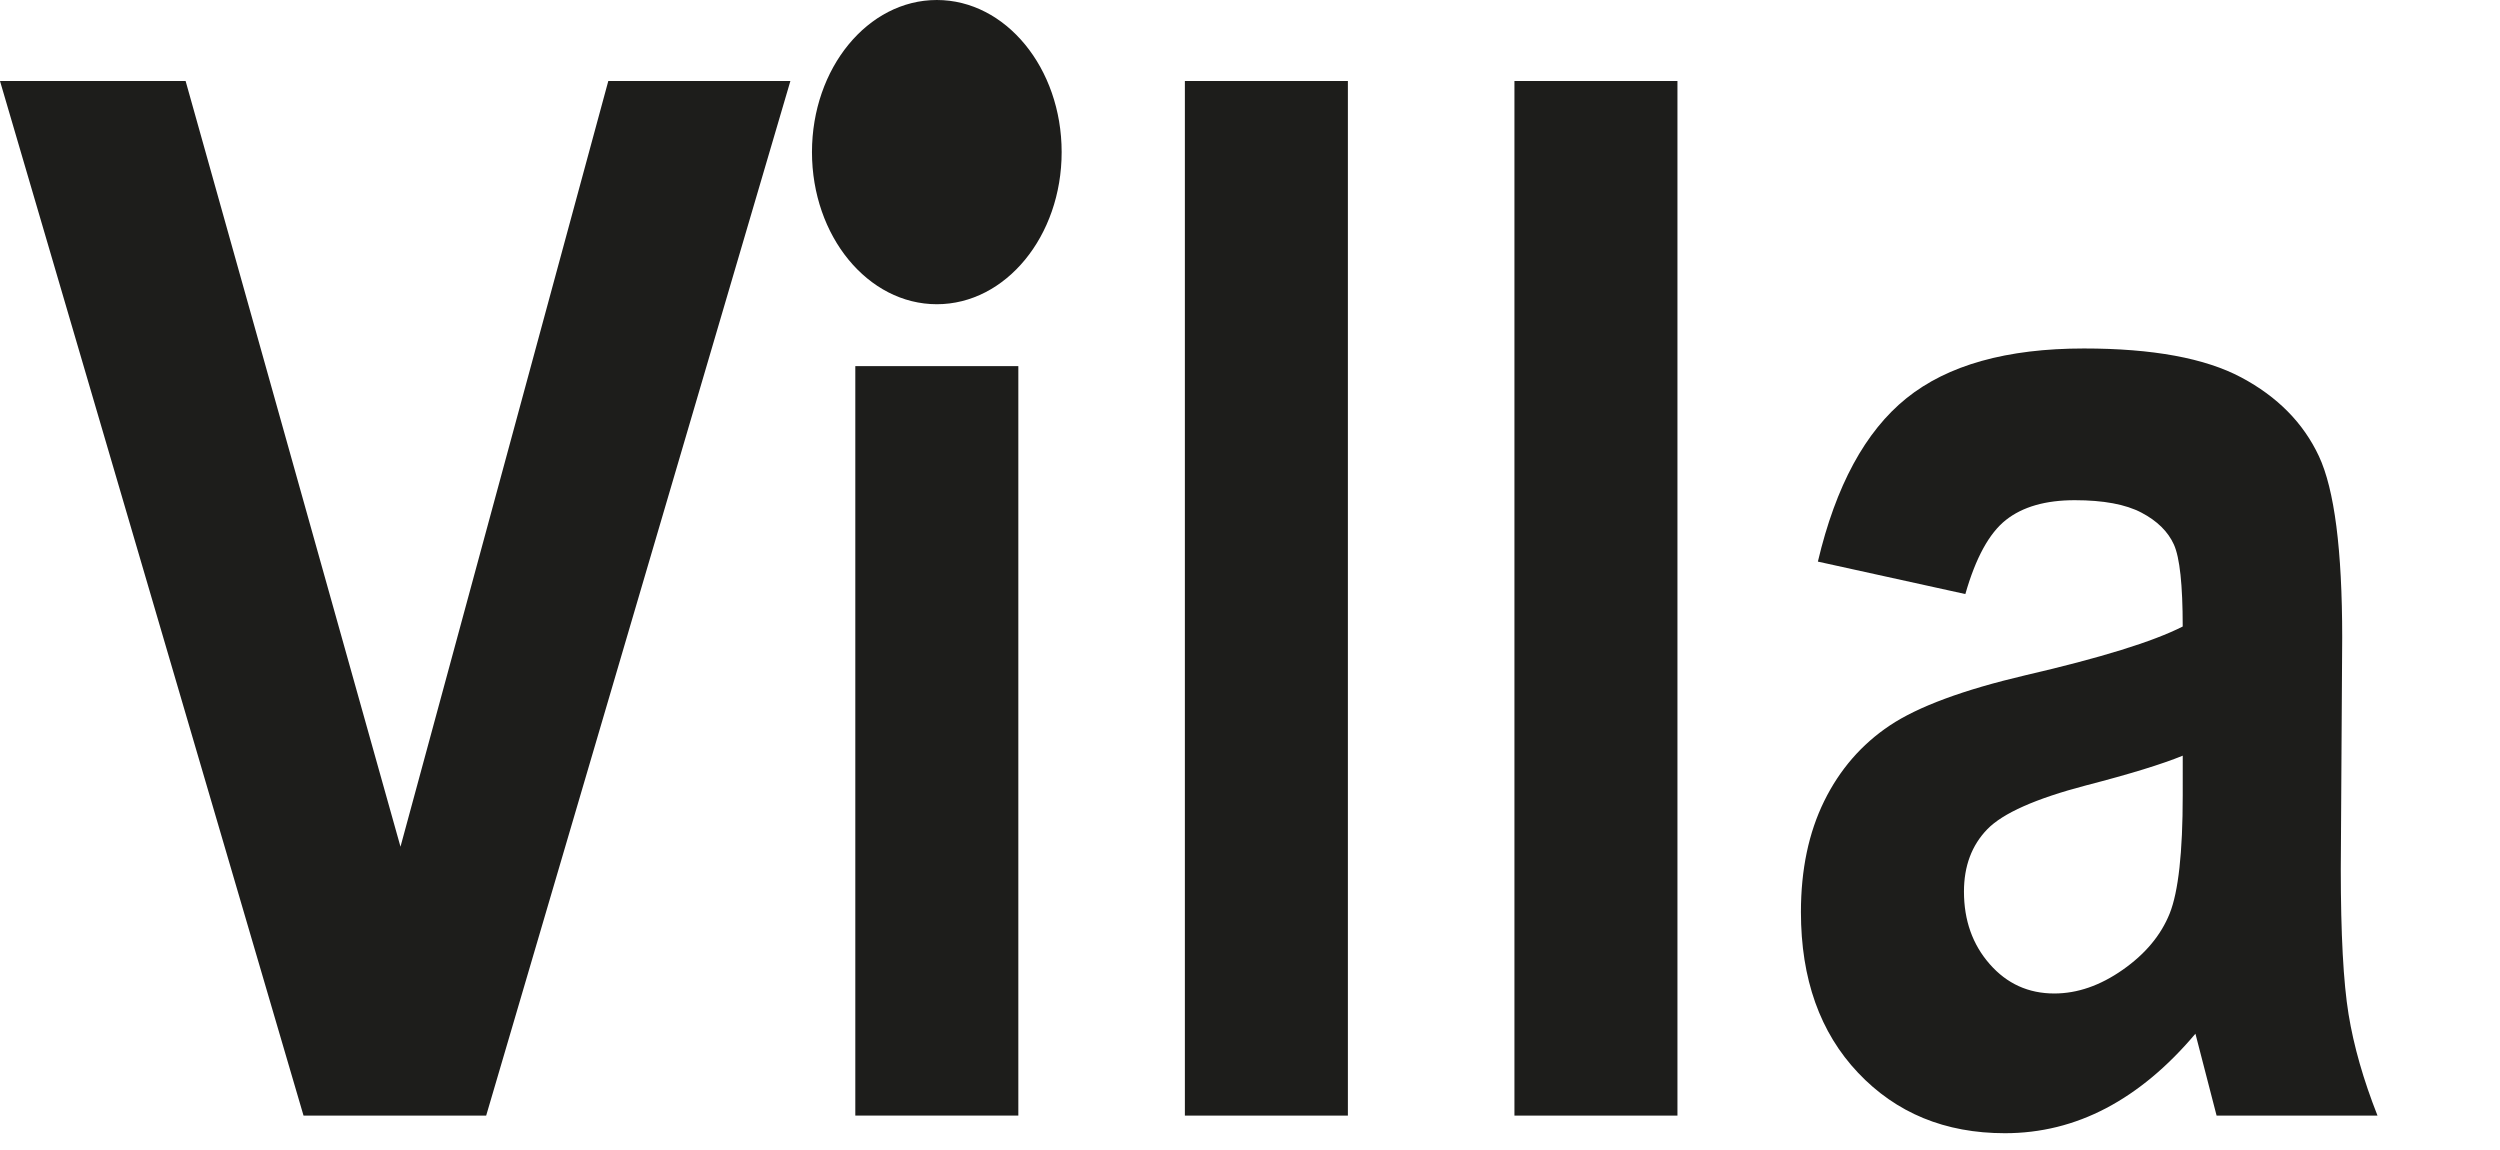
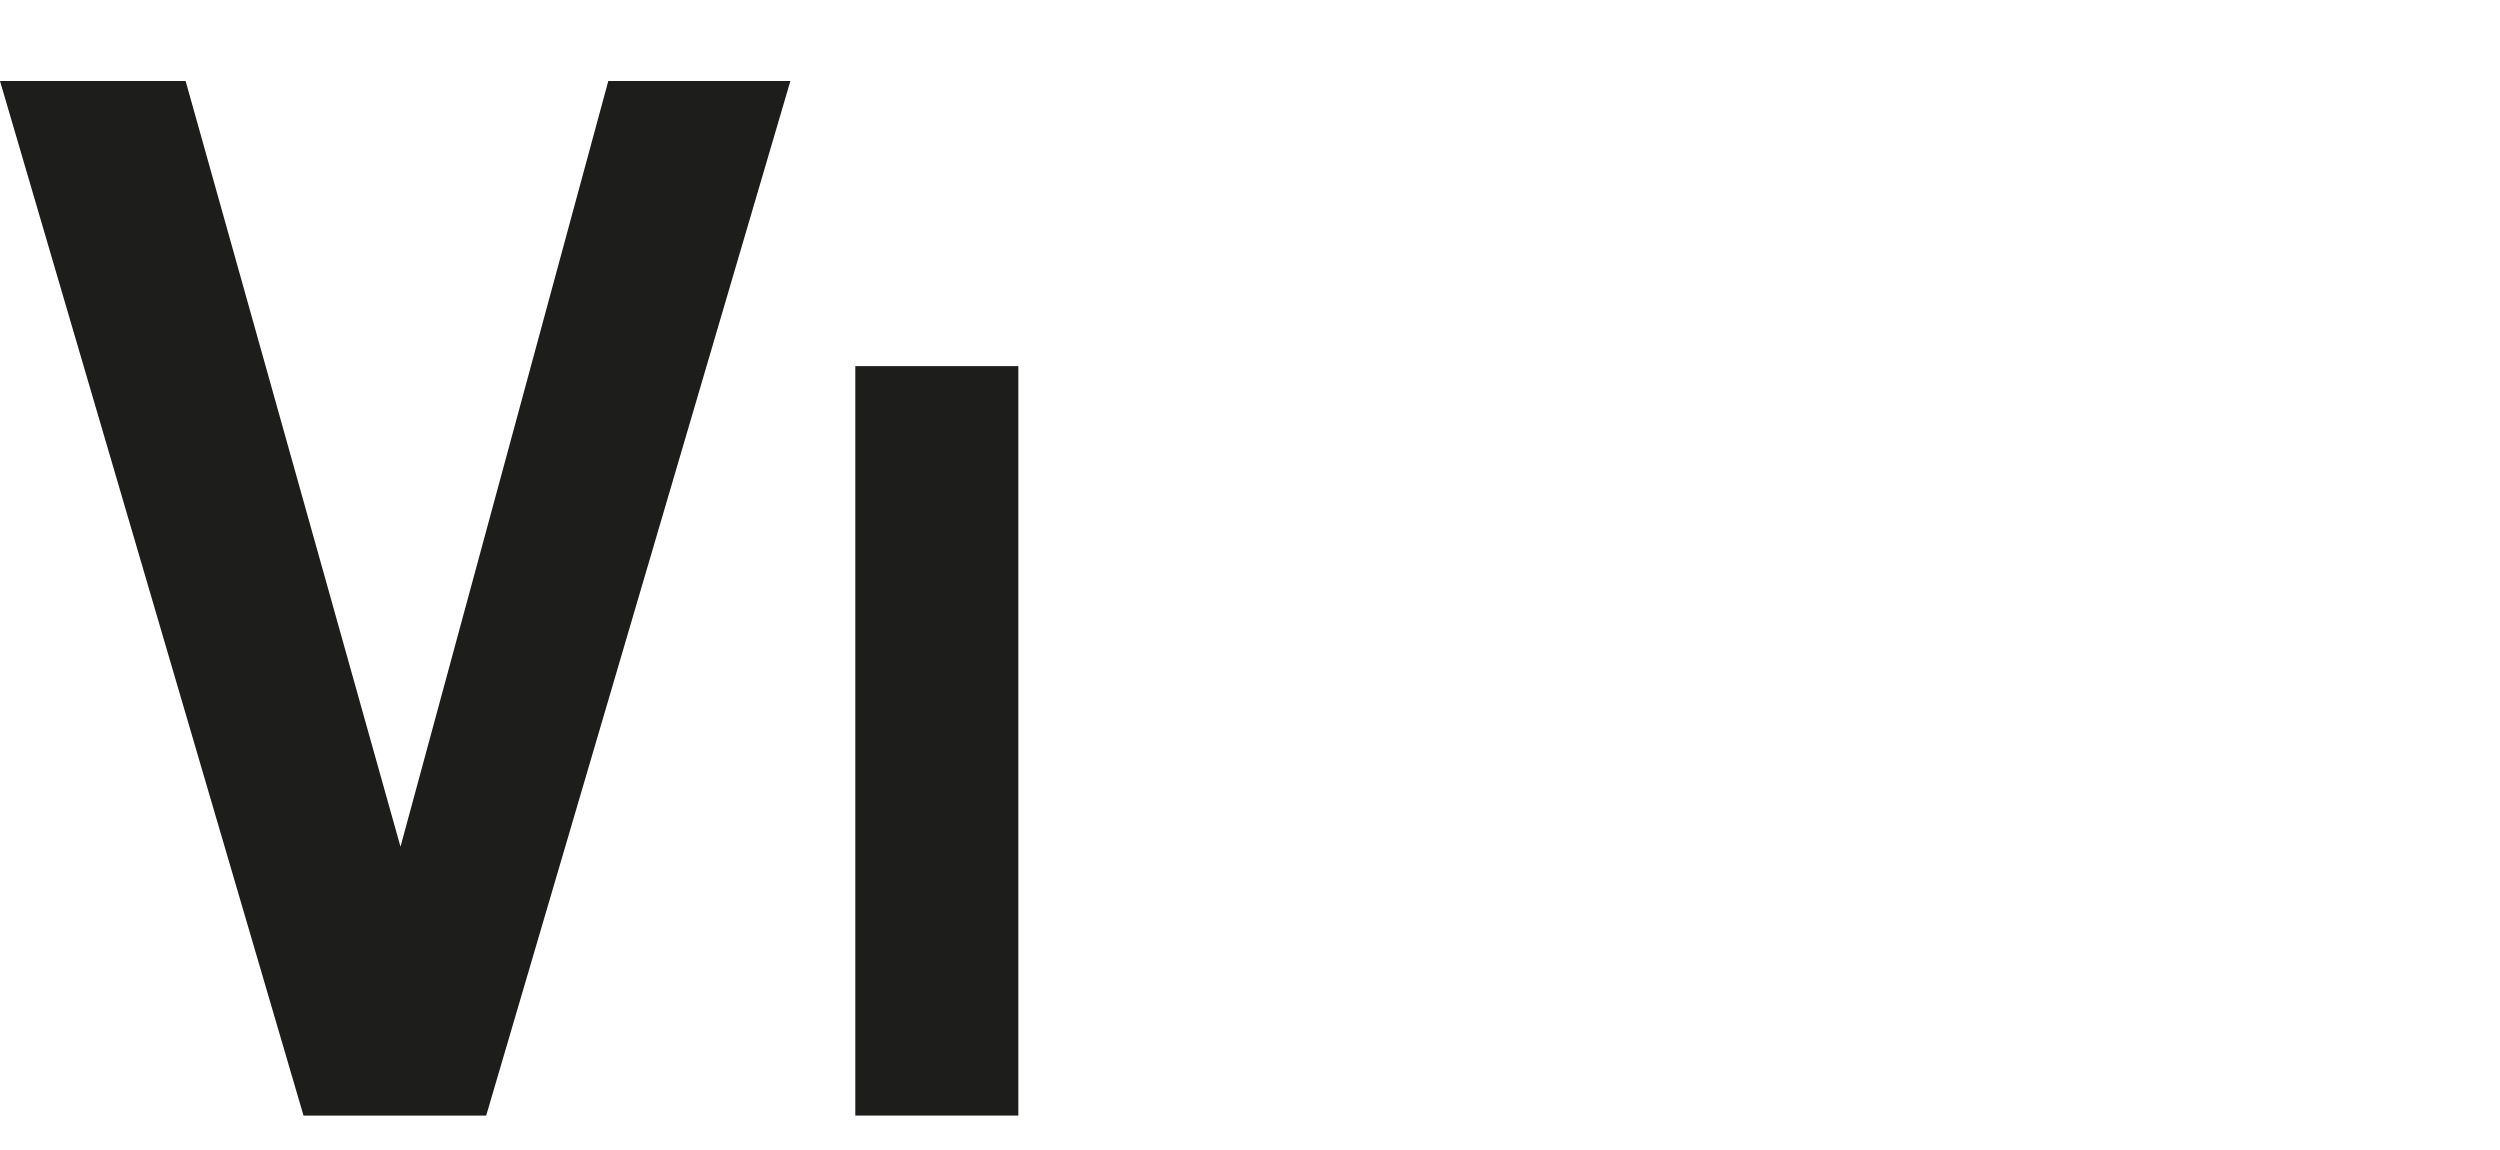
<svg xmlns="http://www.w3.org/2000/svg" width="200" height="92" viewBox="0 0 200 92" fill="none">
  <path d="M24.282 89.246L0 6.482H14.849L32.039 67.737L48.664 6.482H63.231L38.894 89.247L24.282 89.246Z" fill="#1D1D1B" />
  <path d="M68.425 89.246V29.29H81.467V89.246H68.425Z" fill="#1D1D1B" />
-   <path d="M94.79 89.246V6.482H107.831V89.247L94.79 89.246Z" fill="#1D1D1B" />
-   <path d="M121.155 89.246V6.482H134.196V89.247L121.155 89.246Z" fill="#1D1D1B" />
-   <path d="M157.23 47.525L145.43 44.928C146.861 38.869 149.222 34.511 152.515 31.859C155.809 29.205 160.54 27.878 166.714 27.878C172.208 27.878 176.405 28.651 179.303 30.195C182.201 31.739 184.271 33.84 185.513 36.495C186.755 39.151 187.376 43.982 187.376 50.989L187.263 69.524C187.263 74.724 187.47 78.594 187.884 81.137C188.298 83.68 189.07 86.383 190.199 89.246H177.327L175.634 82.697C173.412 85.332 171.033 87.317 168.492 88.653C165.952 89.988 163.25 90.657 160.39 90.657C155.61 90.657 151.696 89.046 148.647 85.823C145.598 82.601 144.074 78.314 144.074 72.962C144.074 69.57 144.695 66.61 145.937 64.085C147.179 61.561 148.929 59.545 151.187 58.037C153.446 56.528 157.059 55.191 162.027 54.022C168.049 52.628 172.246 51.328 174.617 50.121C174.617 46.79 174.381 44.605 173.912 43.564C173.44 42.523 172.576 41.672 171.315 41.01C170.053 40.347 168.275 40.016 165.979 40.016C163.644 40.016 161.81 40.543 160.475 41.596C159.139 42.651 158.055 44.626 157.228 47.524L157.23 47.525ZM174.619 60.453C172.962 61.133 170.384 61.925 166.884 62.831C162.856 63.888 160.223 65.059 158.98 66.342C157.739 67.625 157.117 69.287 157.117 71.326C157.117 73.628 157.803 75.563 159.178 77.129C160.551 78.696 162.273 79.479 164.343 79.479C166.187 79.479 168.013 78.848 169.82 77.582C171.626 76.317 172.877 74.817 173.574 73.081C174.27 71.345 174.618 68.192 174.618 63.624L174.619 60.453Z" fill="#1D1D1B" />
-   <path d="M74.945 24.338C80.461 24.338 84.932 18.889 84.932 12.169C84.932 5.448 80.461 0 74.945 0C69.43 0 64.958 5.448 64.958 12.169C64.958 18.889 69.43 24.338 74.945 24.338Z" fill="#1D1D1B" />
</svg>